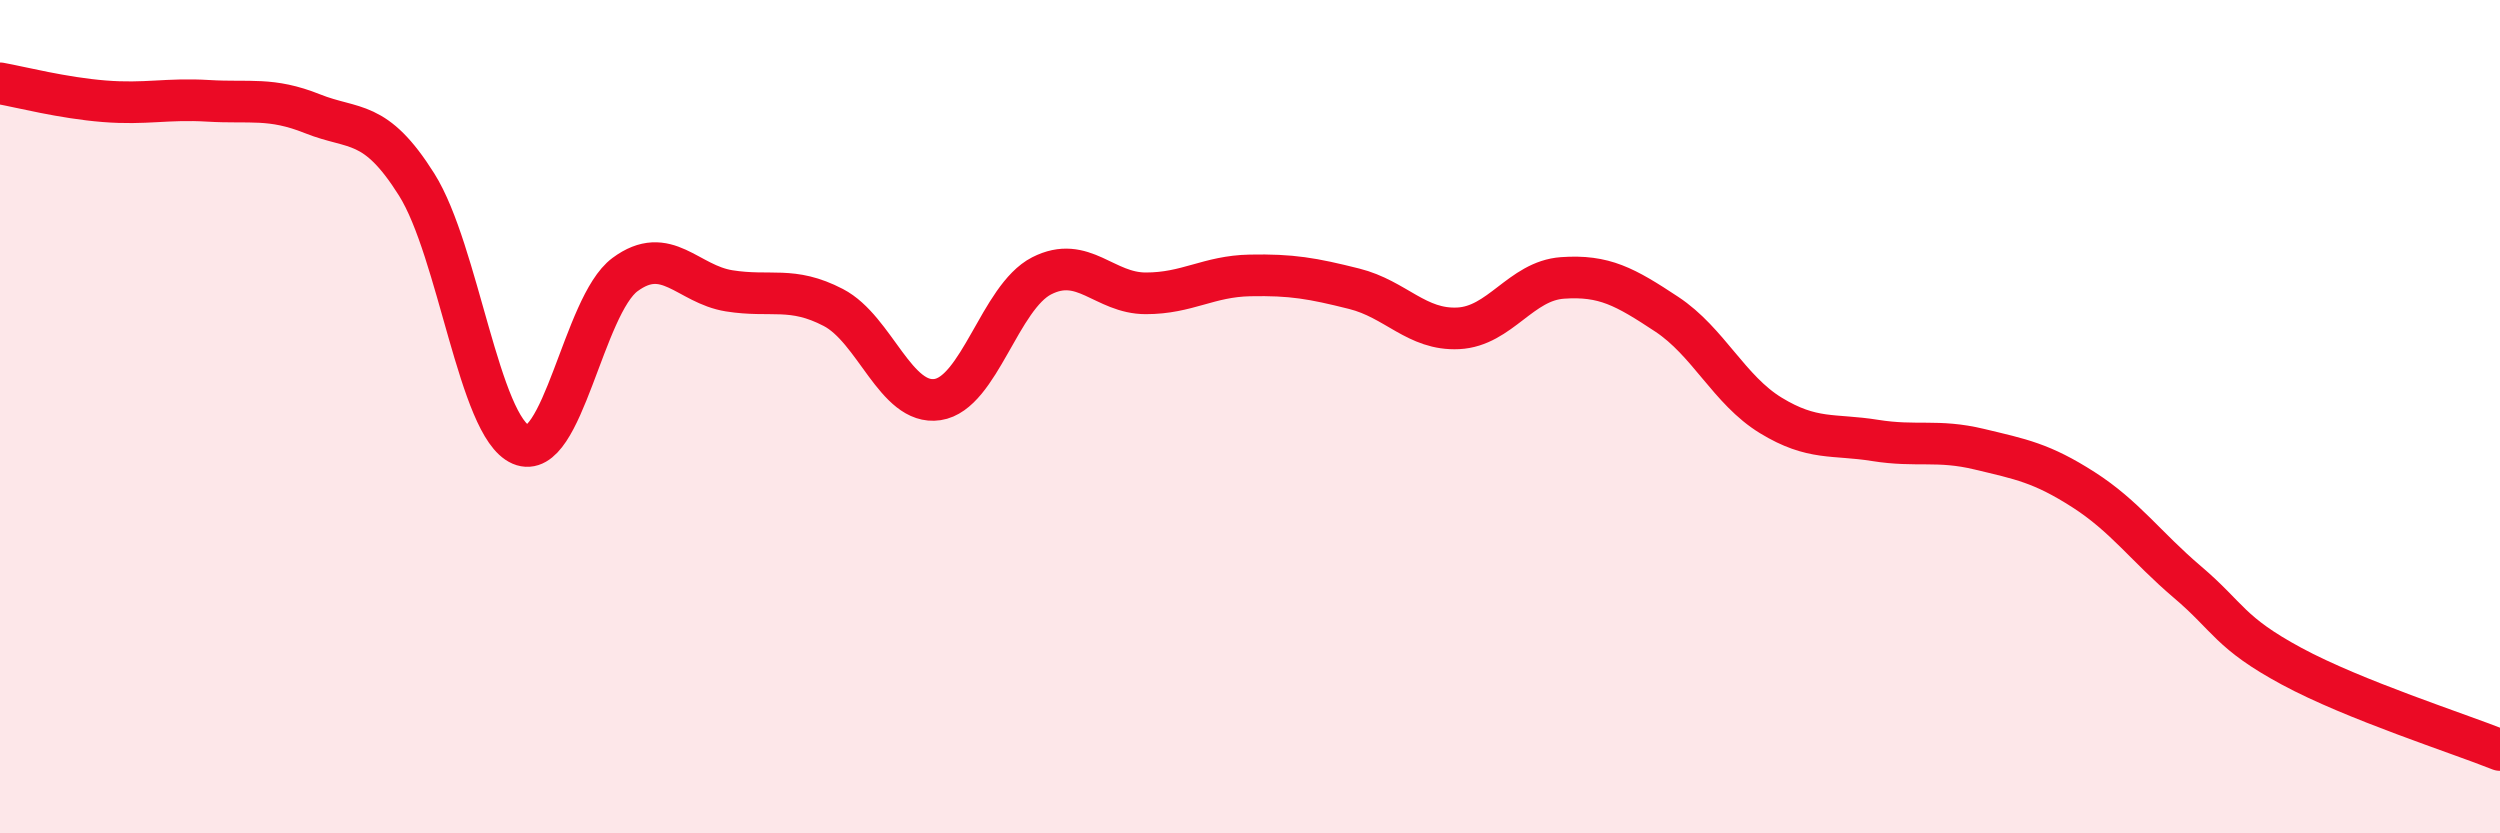
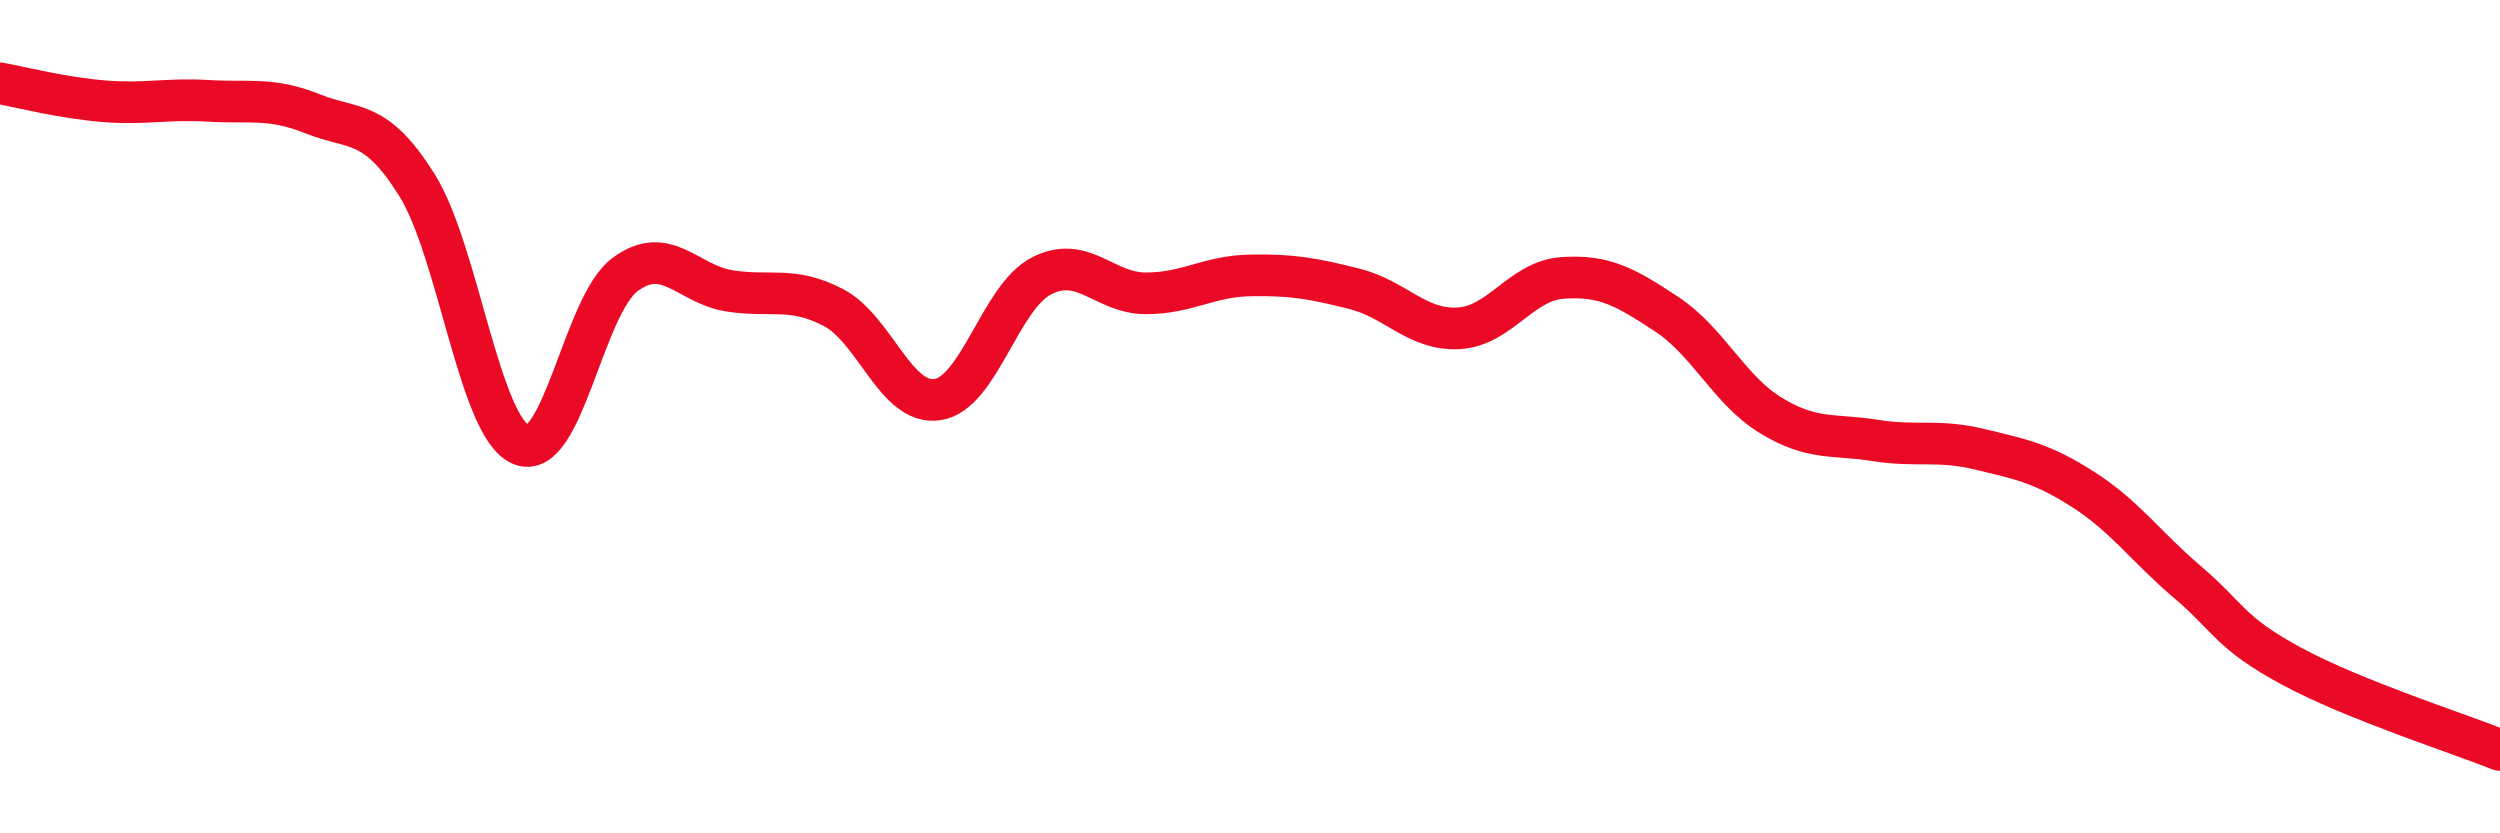
<svg xmlns="http://www.w3.org/2000/svg" width="60" height="20" viewBox="0 0 60 20">
-   <path d="M 0,2 C 0.5,2.09 1.5,2.35 2.5,2.43 C 3.5,2.51 4,2.36 5,2.42 C 6,2.48 6.5,2.33 7.5,2.73 C 8.5,3.13 9,2.84 10,4.43 C 11,6.02 11.5,10.24 12.5,10.67 C 13.5,11.1 14,7.33 15,6.59 C 16,5.85 16.5,6.82 17.5,6.98 C 18.5,7.14 19,6.86 20,7.38 C 21,7.9 21.5,9.74 22.5,9.59 C 23.5,9.44 24,7.13 25,6.62 C 26,6.11 26.5,7.04 27.5,7.04 C 28.5,7.04 29,6.63 30,6.61 C 31,6.59 31.5,6.68 32.5,6.93 C 33.5,7.18 34,7.93 35,7.88 C 36,7.83 36.5,6.74 37.5,6.67 C 38.5,6.6 39,6.88 40,7.54 C 41,8.2 41.5,9.36 42.5,9.97 C 43.5,10.58 44,10.41 45,10.57 C 46,10.73 46.5,10.54 47.5,10.78 C 48.5,11.02 49,11.11 50,11.75 C 51,12.39 51.5,13.12 52.5,13.97 C 53.5,14.82 53.5,15.18 55,15.99 C 56.5,16.8 59,17.6 60,18L60 20L0 20Z" fill="#EB0A25" opacity="0.1" stroke-linecap="round" stroke-linejoin="round" />
  <path d="M 0,2 C 0.5,2.09 1.5,2.35 2.5,2.43 C 3.5,2.51 4,2.36 5,2.42 C 6,2.48 6.5,2.33 7.5,2.73 C 8.5,3.13 9,2.84 10,4.43 C 11,6.02 11.5,10.24 12.5,10.67 C 13.5,11.1 14,7.33 15,6.59 C 16,5.85 16.5,6.82 17.5,6.98 C 18.5,7.14 19,6.86 20,7.38 C 21,7.9 21.5,9.74 22.5,9.59 C 23.5,9.44 24,7.13 25,6.62 C 26,6.11 26.5,7.04 27.5,7.04 C 28.5,7.04 29,6.63 30,6.61 C 31,6.59 31.5,6.68 32.5,6.93 C 33.5,7.18 34,7.93 35,7.88 C 36,7.83 36.5,6.74 37.5,6.67 C 38.5,6.6 39,6.88 40,7.54 C 41,8.2 41.5,9.36 42.5,9.97 C 43.5,10.58 44,10.41 45,10.57 C 46,10.73 46.5,10.54 47.5,10.78 C 48.5,11.02 49,11.11 50,11.75 C 51,12.39 51.5,13.12 52.5,13.97 C 53.5,14.82 53.5,15.18 55,15.99 C 56.5,16.8 59,17.6 60,18" stroke="#EB0A25" stroke-width="1" fill="none" stroke-linecap="round" stroke-linejoin="round" />
</svg>